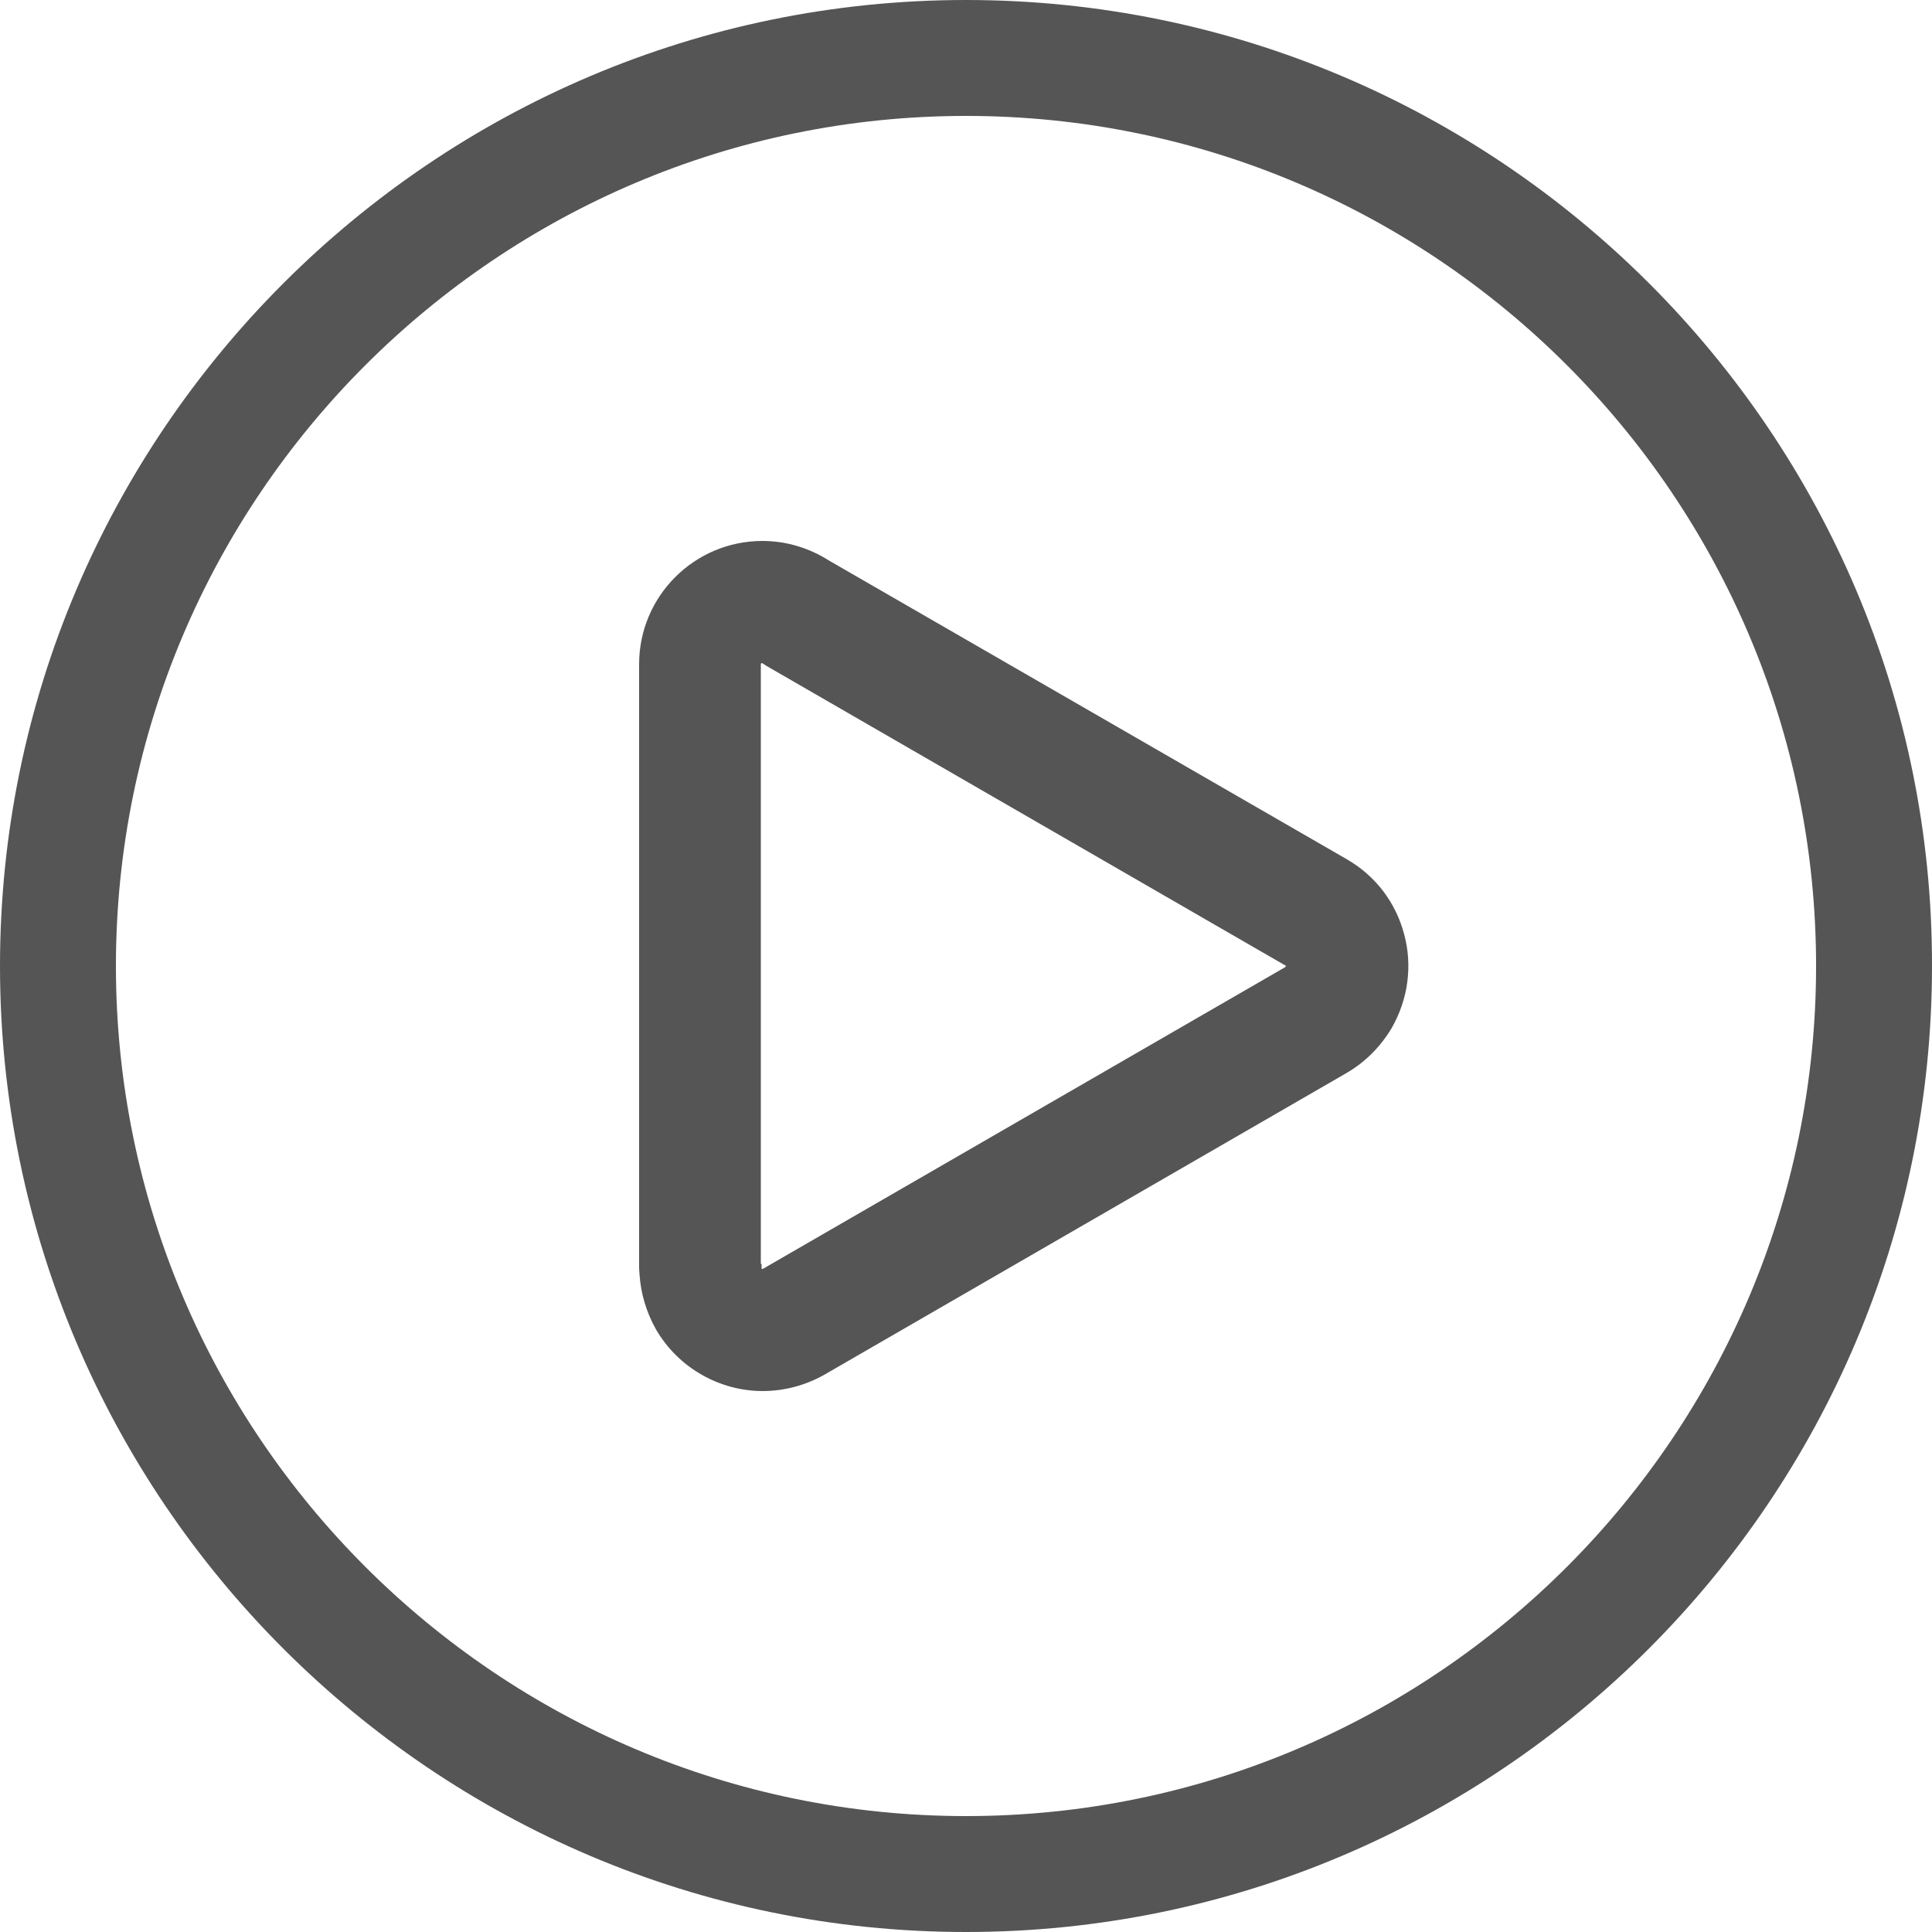
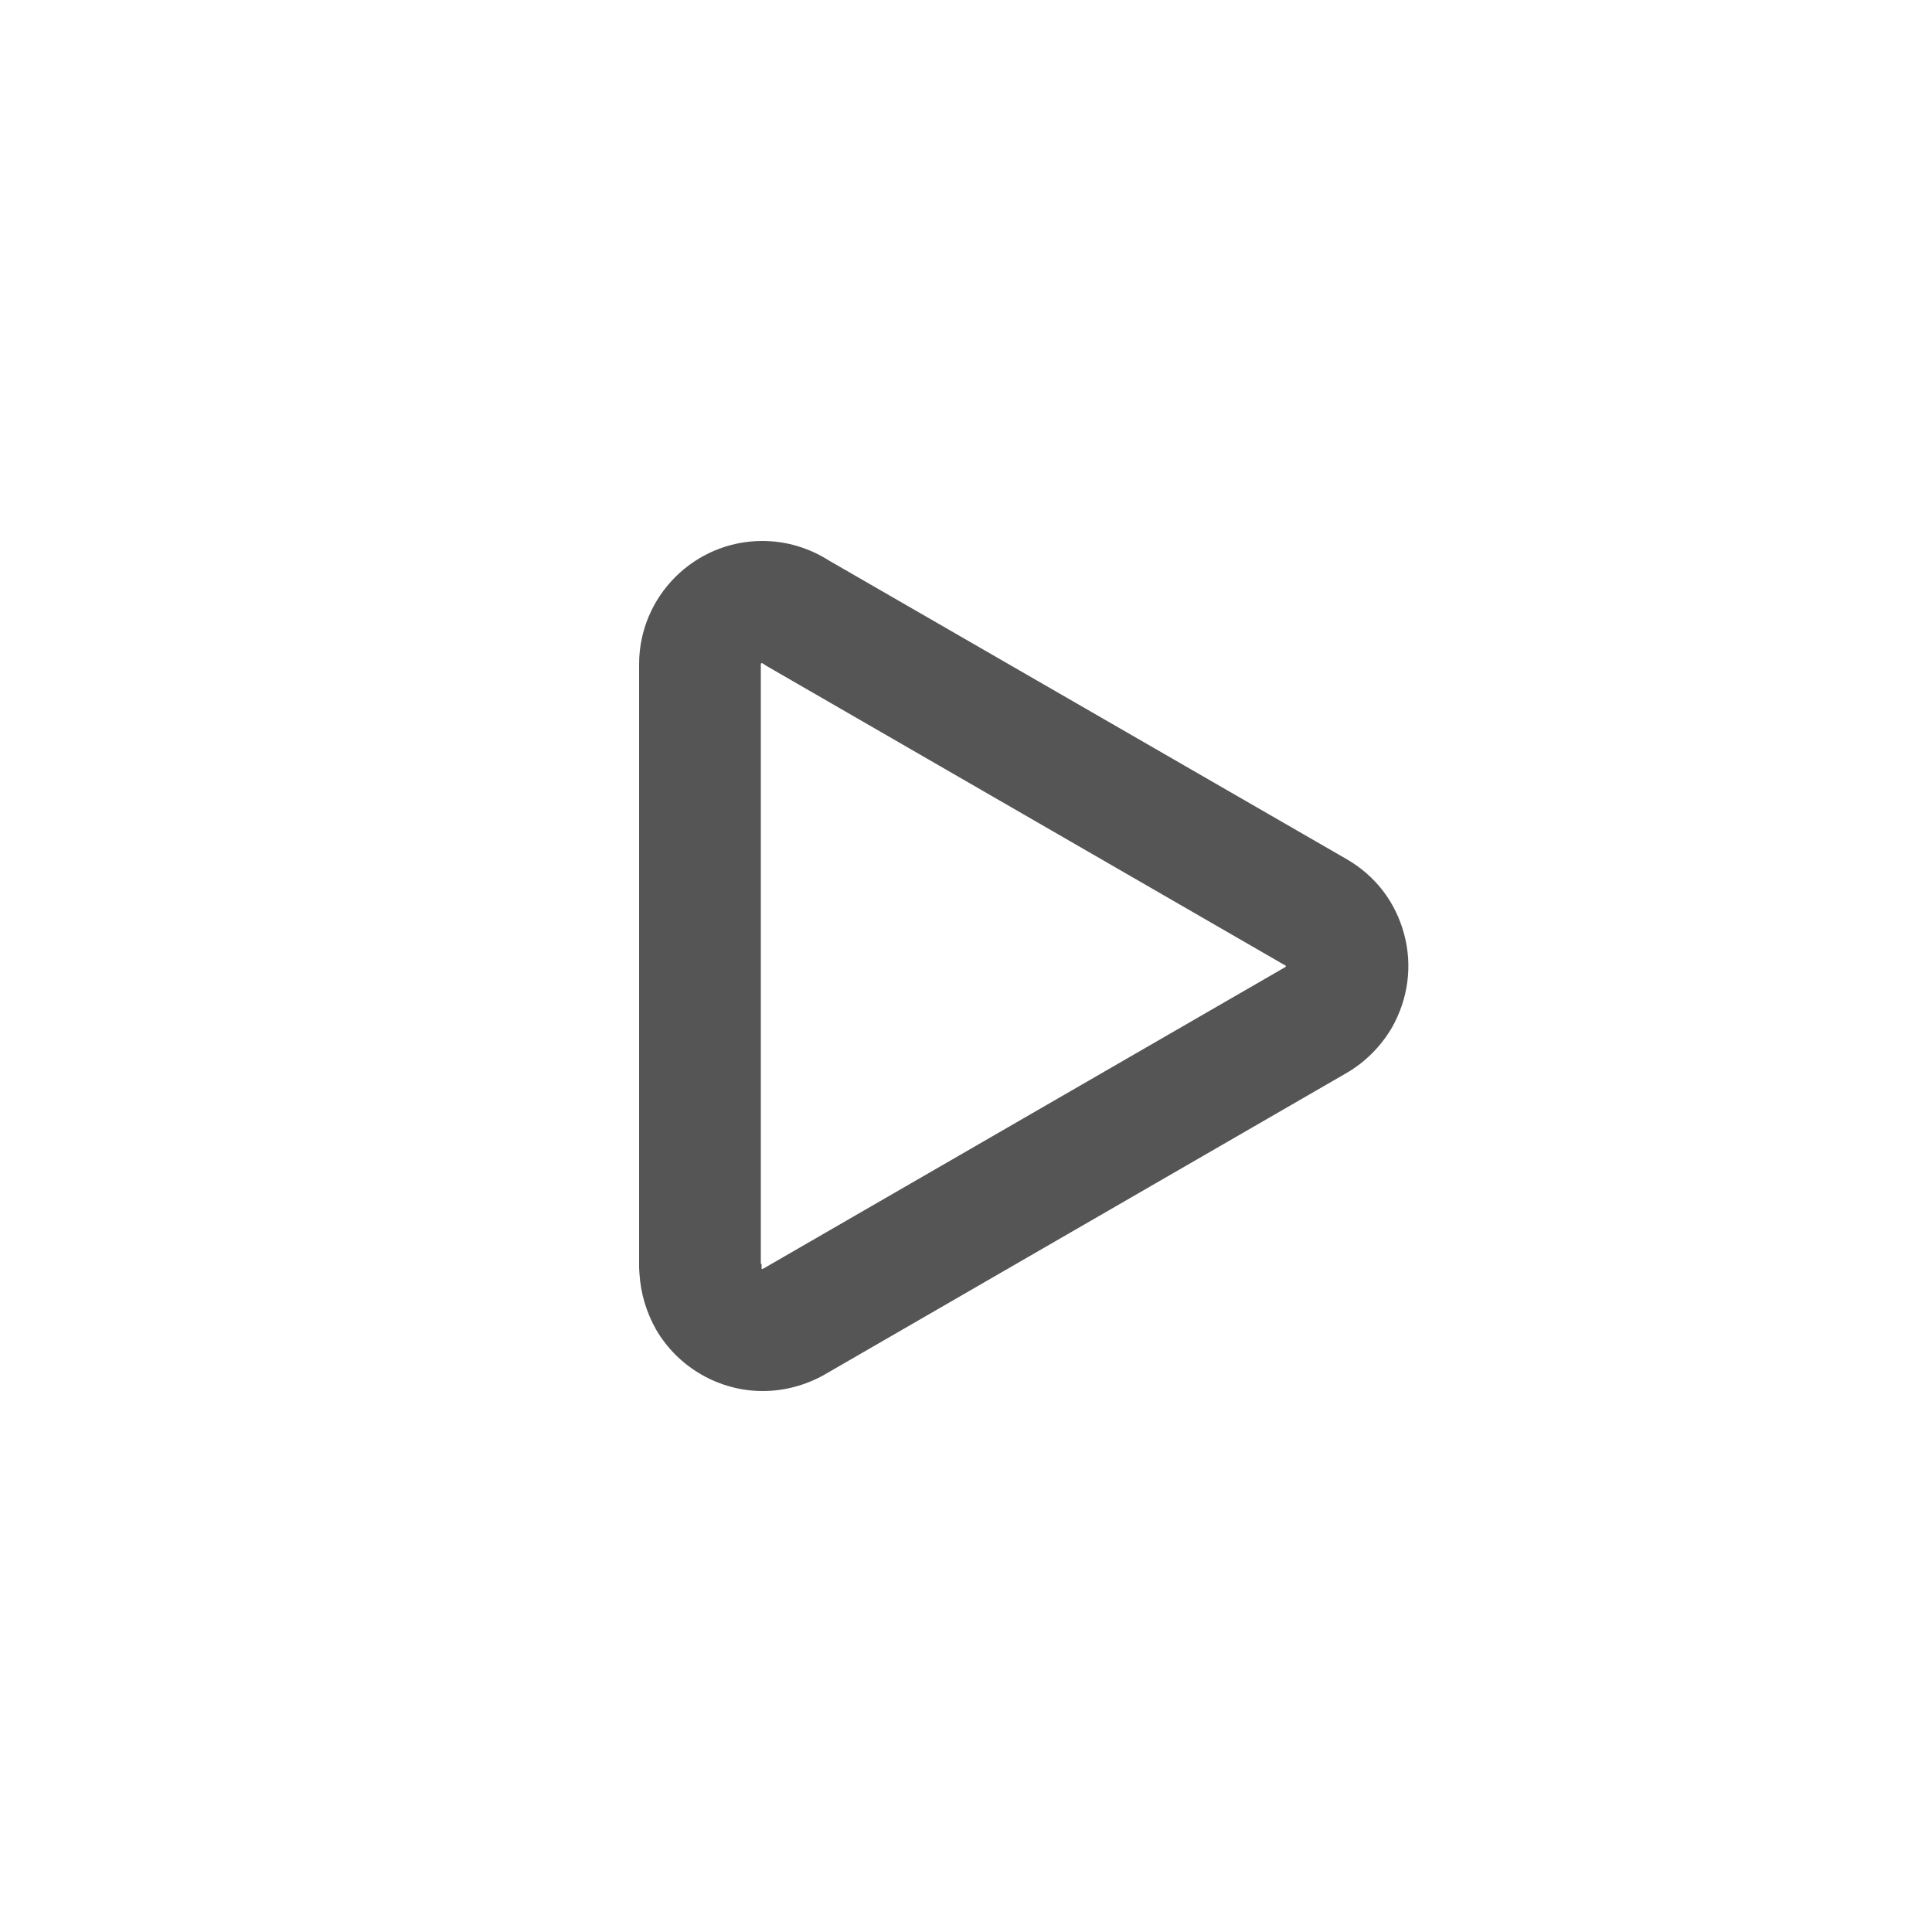
<svg xmlns="http://www.w3.org/2000/svg" version="1.1" id="Capa_1" x="0px" y="0px" viewBox="0 0 500 500" style="enable-background:new 0 0 500 500;" xml:space="preserve">
  <style type="text/css">
	.st0{fill:#555555;}
</style>
-   <path class="st0" d="M250,0C112.2,0,0,112.2,0,250s112.2,250,250,250l0,0c137.9,0,250-112.2,250-250C500.2,112.2,387.9,0,250,0z   M250,470L250,470c-121.2,0-220-98.7-220-220S128.8,30,250,30c121.4,0,220,98.7,220,220S371.4,470,250,470z" />
  <path class="st0" d="M197.4,360c-11.3,0-21.9-6.1-27.6-15.9c-2.5-4.4-4-9.4-4.3-14.4c0-0.5-0.1-1-0.1-1.5V171.9  c0-17.6,14.3-31.9,31.9-31.9c6.2,0,12.1,1.8,17.3,5.1l134,77.3c7.4,4.3,12.6,11.1,14.8,19.4c2.2,8.2,1,16.8-3.2,24.2  c-2.9,4.9-7,9-11.9,11.8l-135,78C208.5,358.5,203,360,197.4,360z M197.1,327.1c0,0.4,0,0.7,0,1.1c0,0,0,0.1,0,0.1  c0,0.1,0.1,0.1,0.2,0.1c0,0,0.1,0,0.1,0l135.2-78.1l0.1-0.1c0.1-0.1,0.1-0.2,0.1-0.2c0-0.1,0-0.1-0.1-0.1l-134.4-77.6  c-0.3-0.2-0.6-0.4-0.9-0.6c-0.1,0-0.1-0.1-0.2-0.1c-0.1,0-0.3,0.1-0.3,0.3V327.1z" />
</svg>